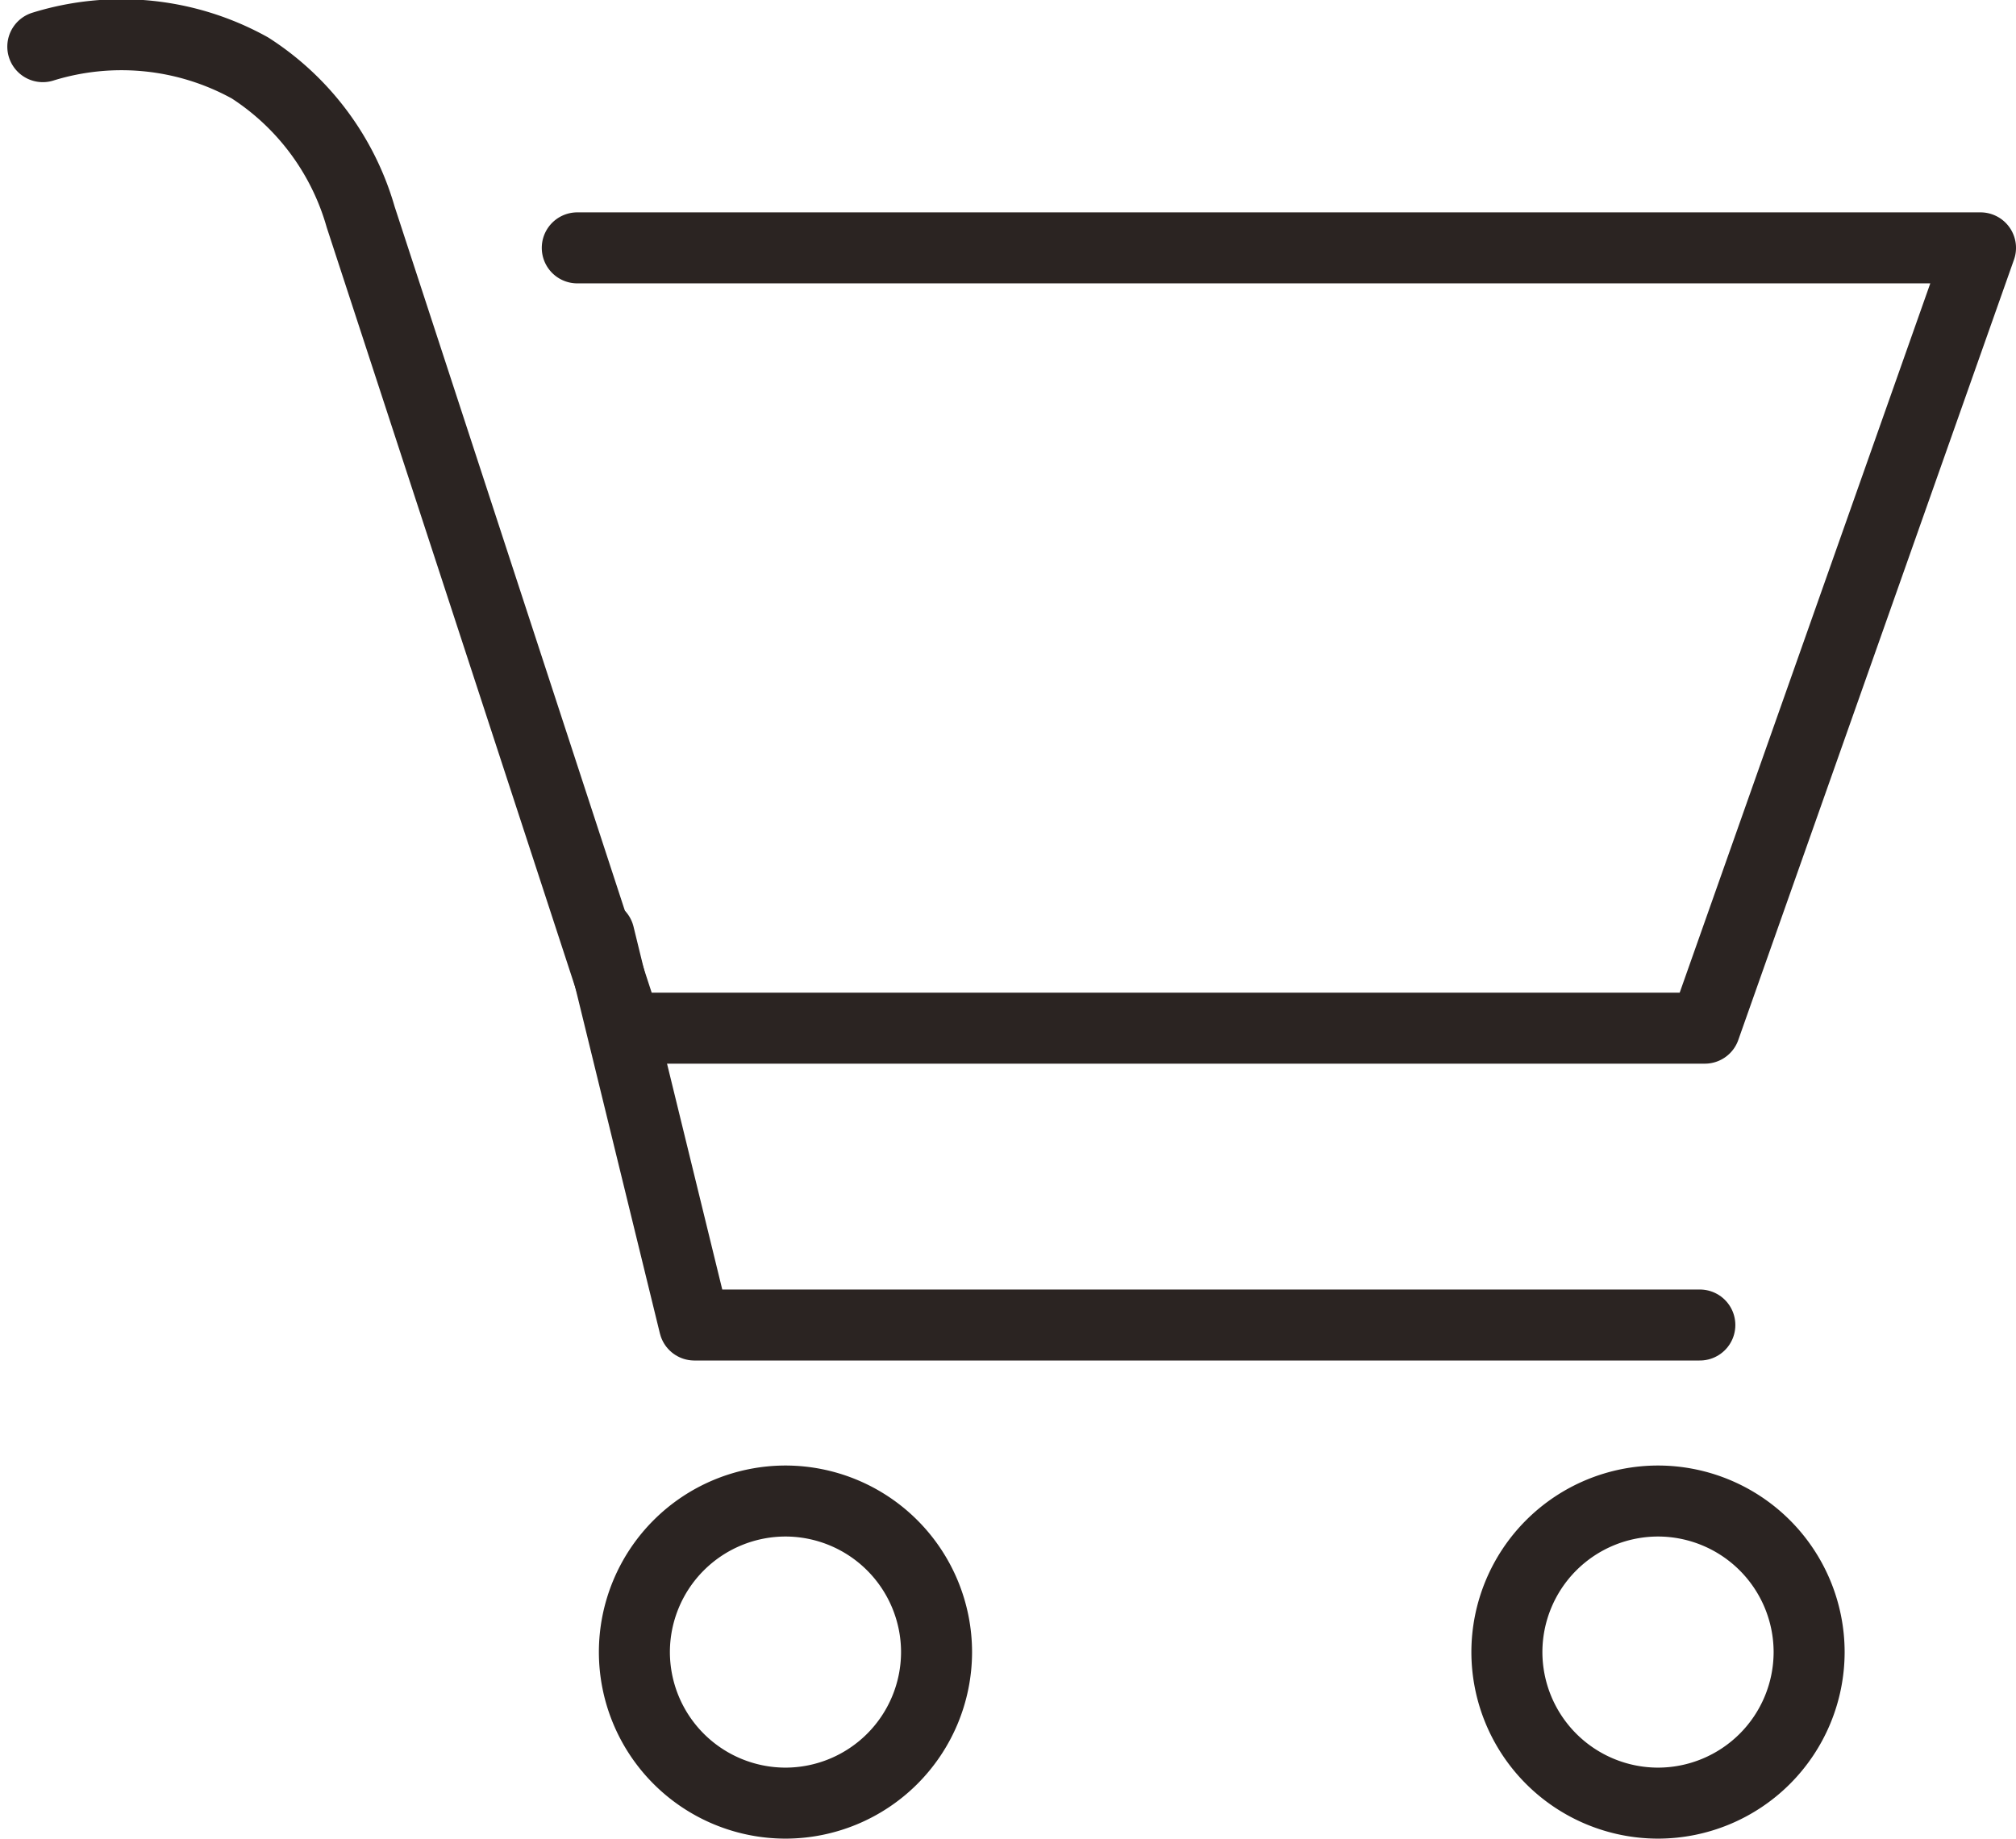
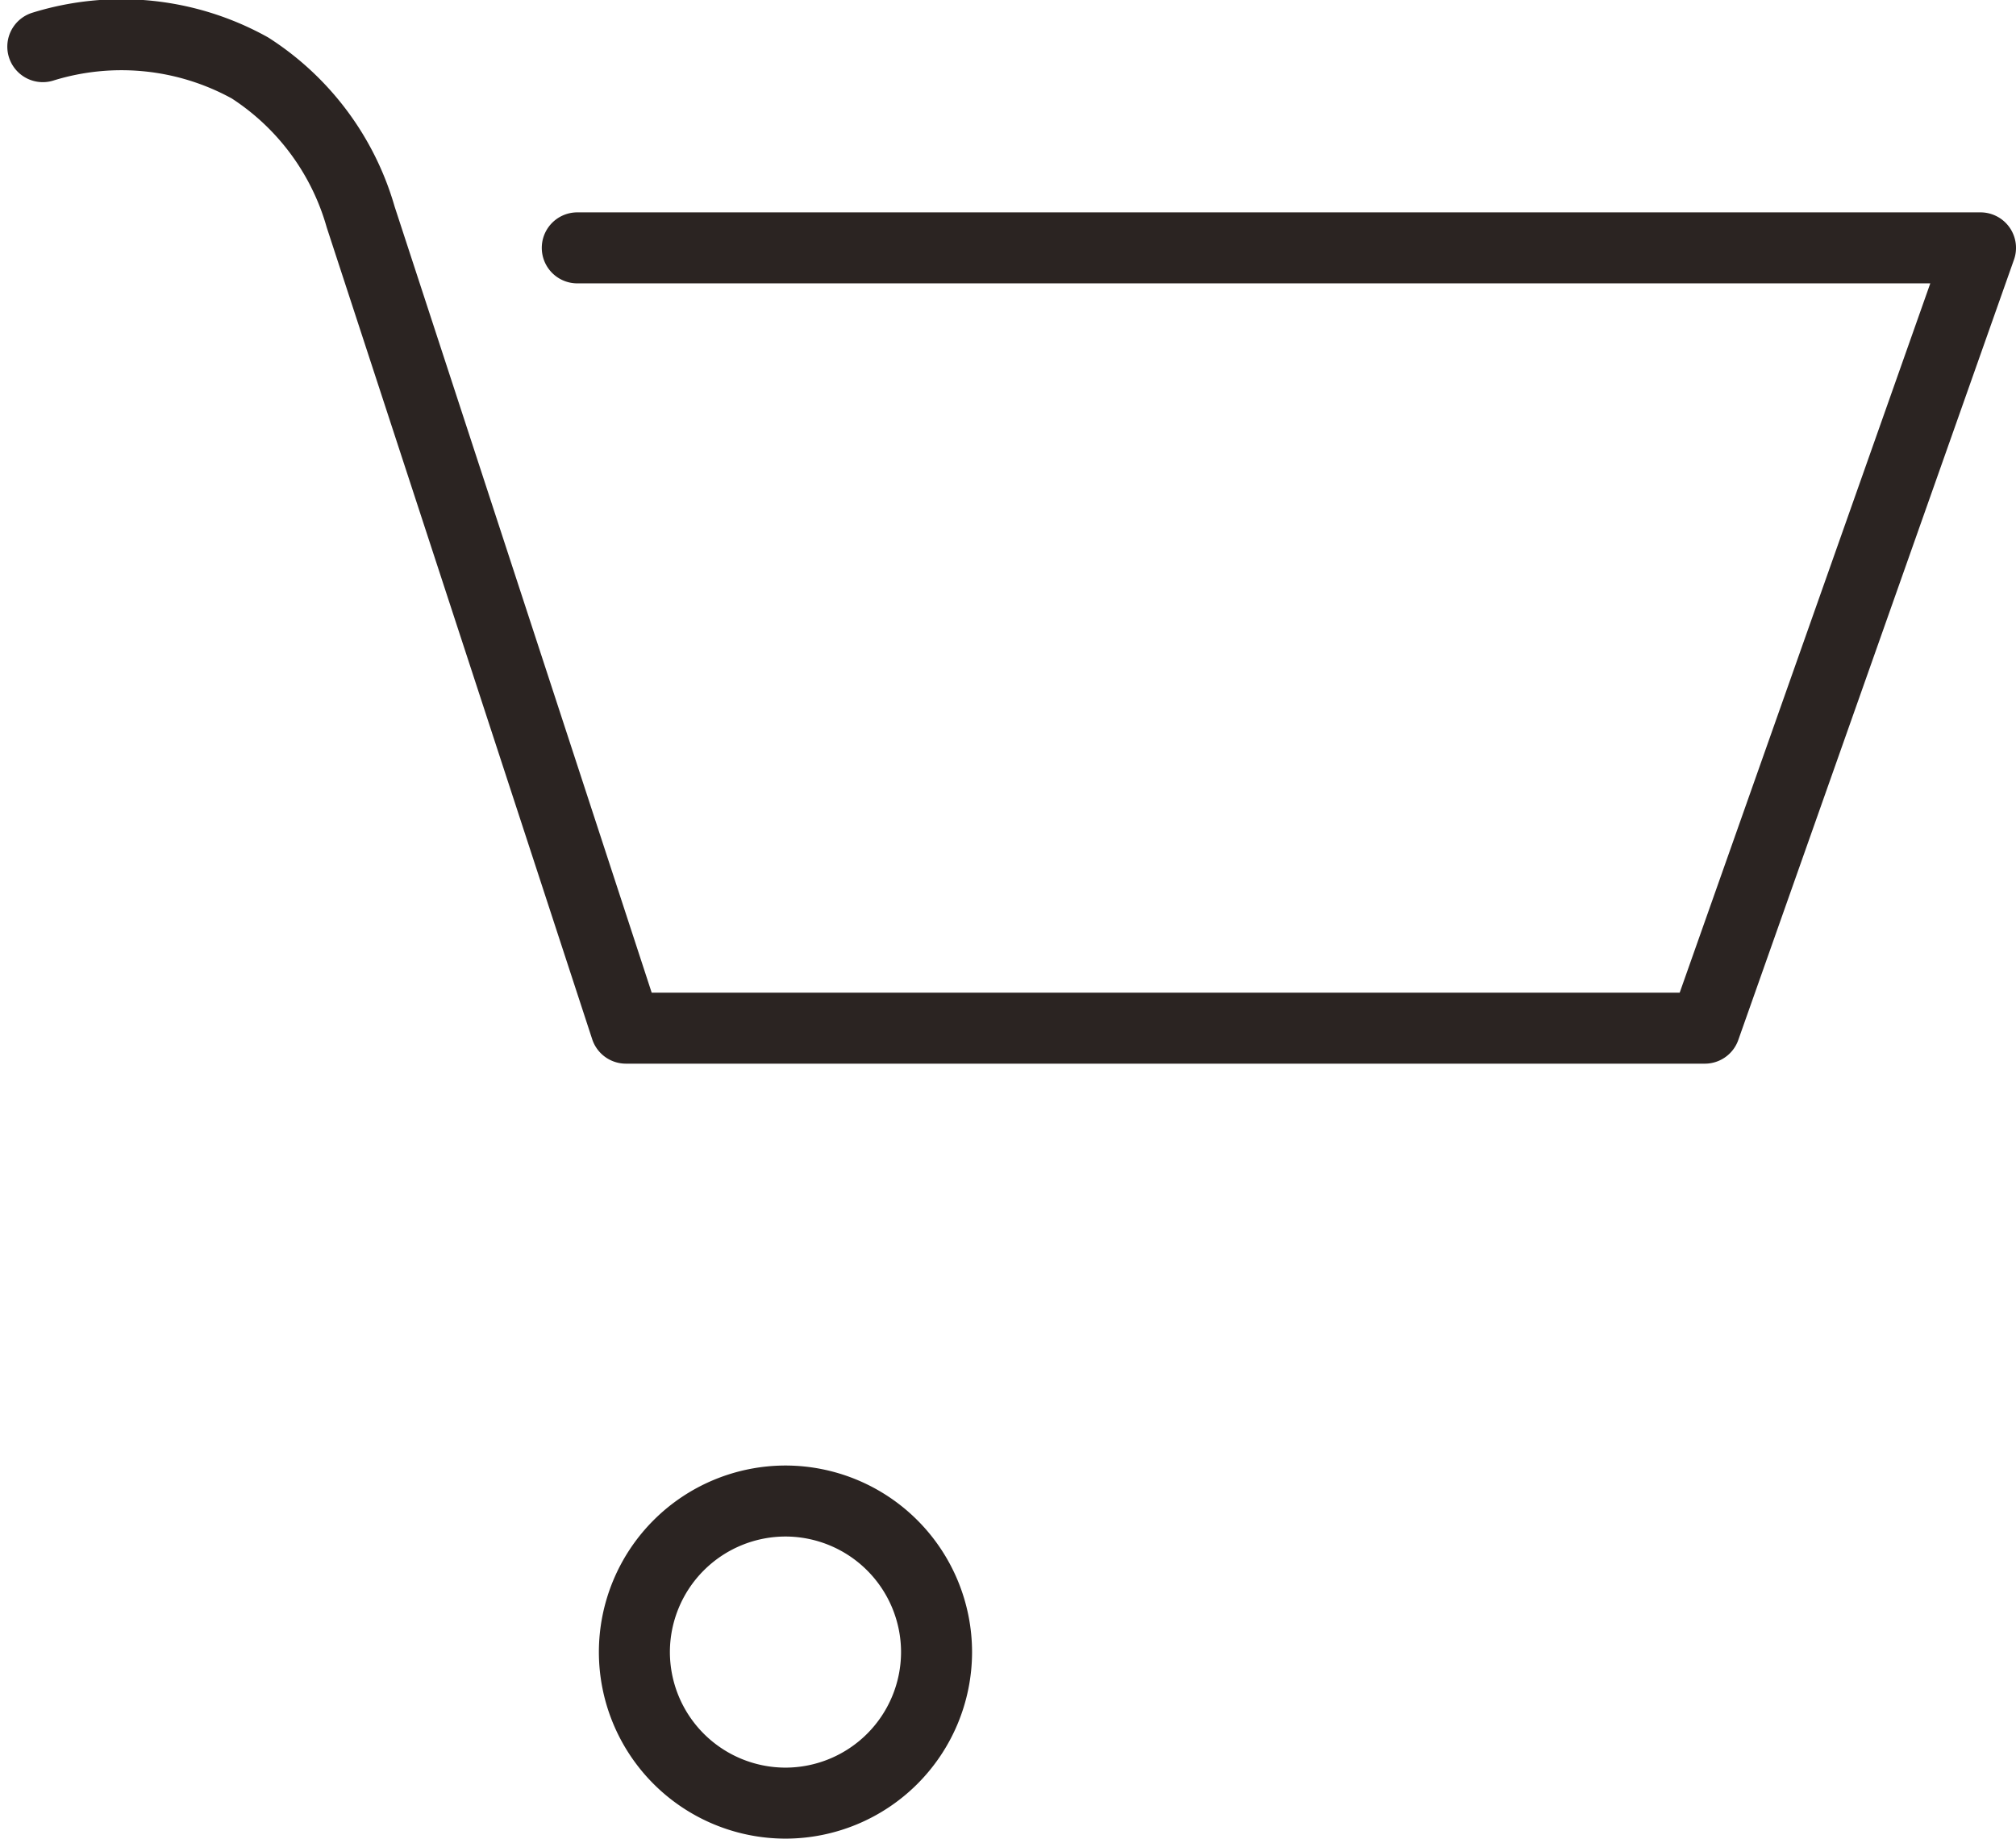
<svg xmlns="http://www.w3.org/2000/svg" width="28.388" height="25.896" viewBox="0 0 28.388 25.896">
  <g id="Group_1" data-name="Group 1" transform="translate(0.079 107.836)">
    <path id="Path_1" data-name="Path 1" d="M32.252-34.172A2.13,2.13,0,0,1,30.124-36.3a2.13,2.13,0,0,1,2.128-2.127A2.13,2.13,0,0,1,34.379-36.3,2.13,2.13,0,0,1,32.252-34.172Z" transform="translate(-21.27 -48.268)" fill="none" stroke="#2b2422" stroke-linecap="round" stroke-linejoin="round" stroke-miterlimit="10" stroke-width="1" />
-     <path id="Path_2" data-name="Path 2" d="M74.733-34.172A2.13,2.13,0,0,1,72.605-36.3a2.13,2.13,0,0,1,2.128-2.127A2.13,2.13,0,0,1,76.861-36.3,2.13,2.13,0,0,1,74.733-34.172Z" transform="translate(-51.465 -48.268)" fill="none" stroke="#2b2422" stroke-linecap="round" stroke-linejoin="round" stroke-miterlimit="10" stroke-width="1" />
    <path id="Path_3" data-name="Path 3" d="M8.05-103.345H27.809l-3.882,10.99H8.735L5-103.779a3.706,3.706,0,0,0-1.559-2.1,3.733,3.733,0,0,0-2.917-.3" transform="translate(0 -1)" fill="none" stroke="#2b2422" stroke-linecap="round" stroke-linejoin="round" stroke-miterlimit="10" stroke-width="1" />
-     <path id="Path_4" data-name="Path 4" d="M45.386-52.686H31.228l-1.343-5.493" transform="translate(-21.529 -36.488)" fill="none" stroke="#2b2422" stroke-linecap="round" stroke-linejoin="round" stroke-miterlimit="10" stroke-width="1" />
-     <path id="Path_5" data-name="Path 5" d="M26.713-57.7" transform="translate(-18.845 -34.57)" fill="none" stroke="#2b2422" stroke-linecap="round" stroke-miterlimit="10" stroke-width="1" />
-     <path id="Path_6" data-name="Path 6" d="M13.917-96.8" transform="translate(-9.75 -6.775)" fill="none" stroke="#2b2422" stroke-linecap="round" stroke-miterlimit="10" stroke-width="1" />
  </g>
</svg>